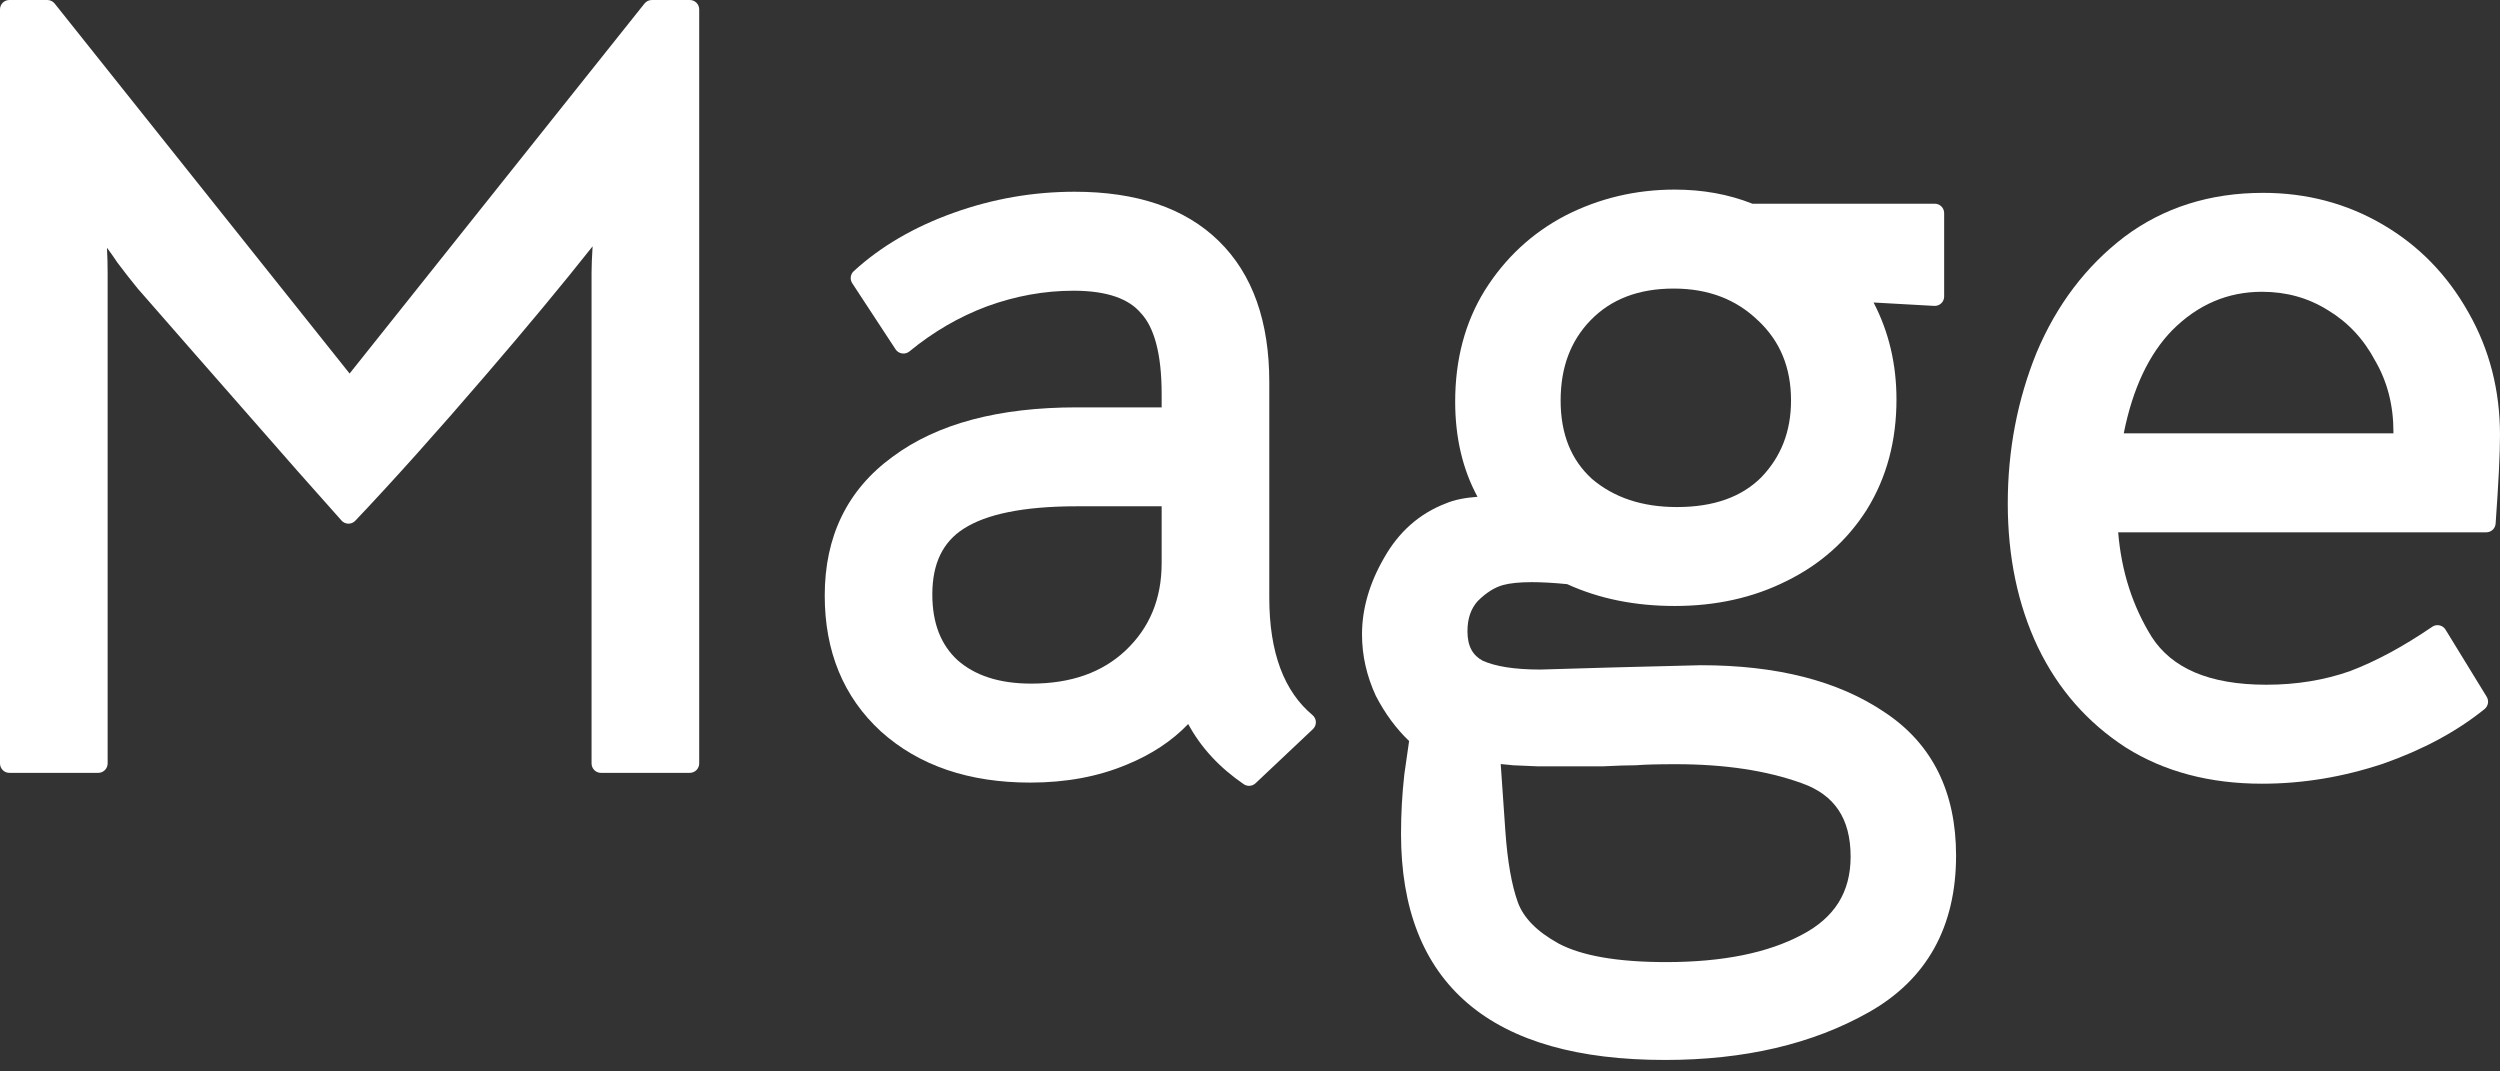
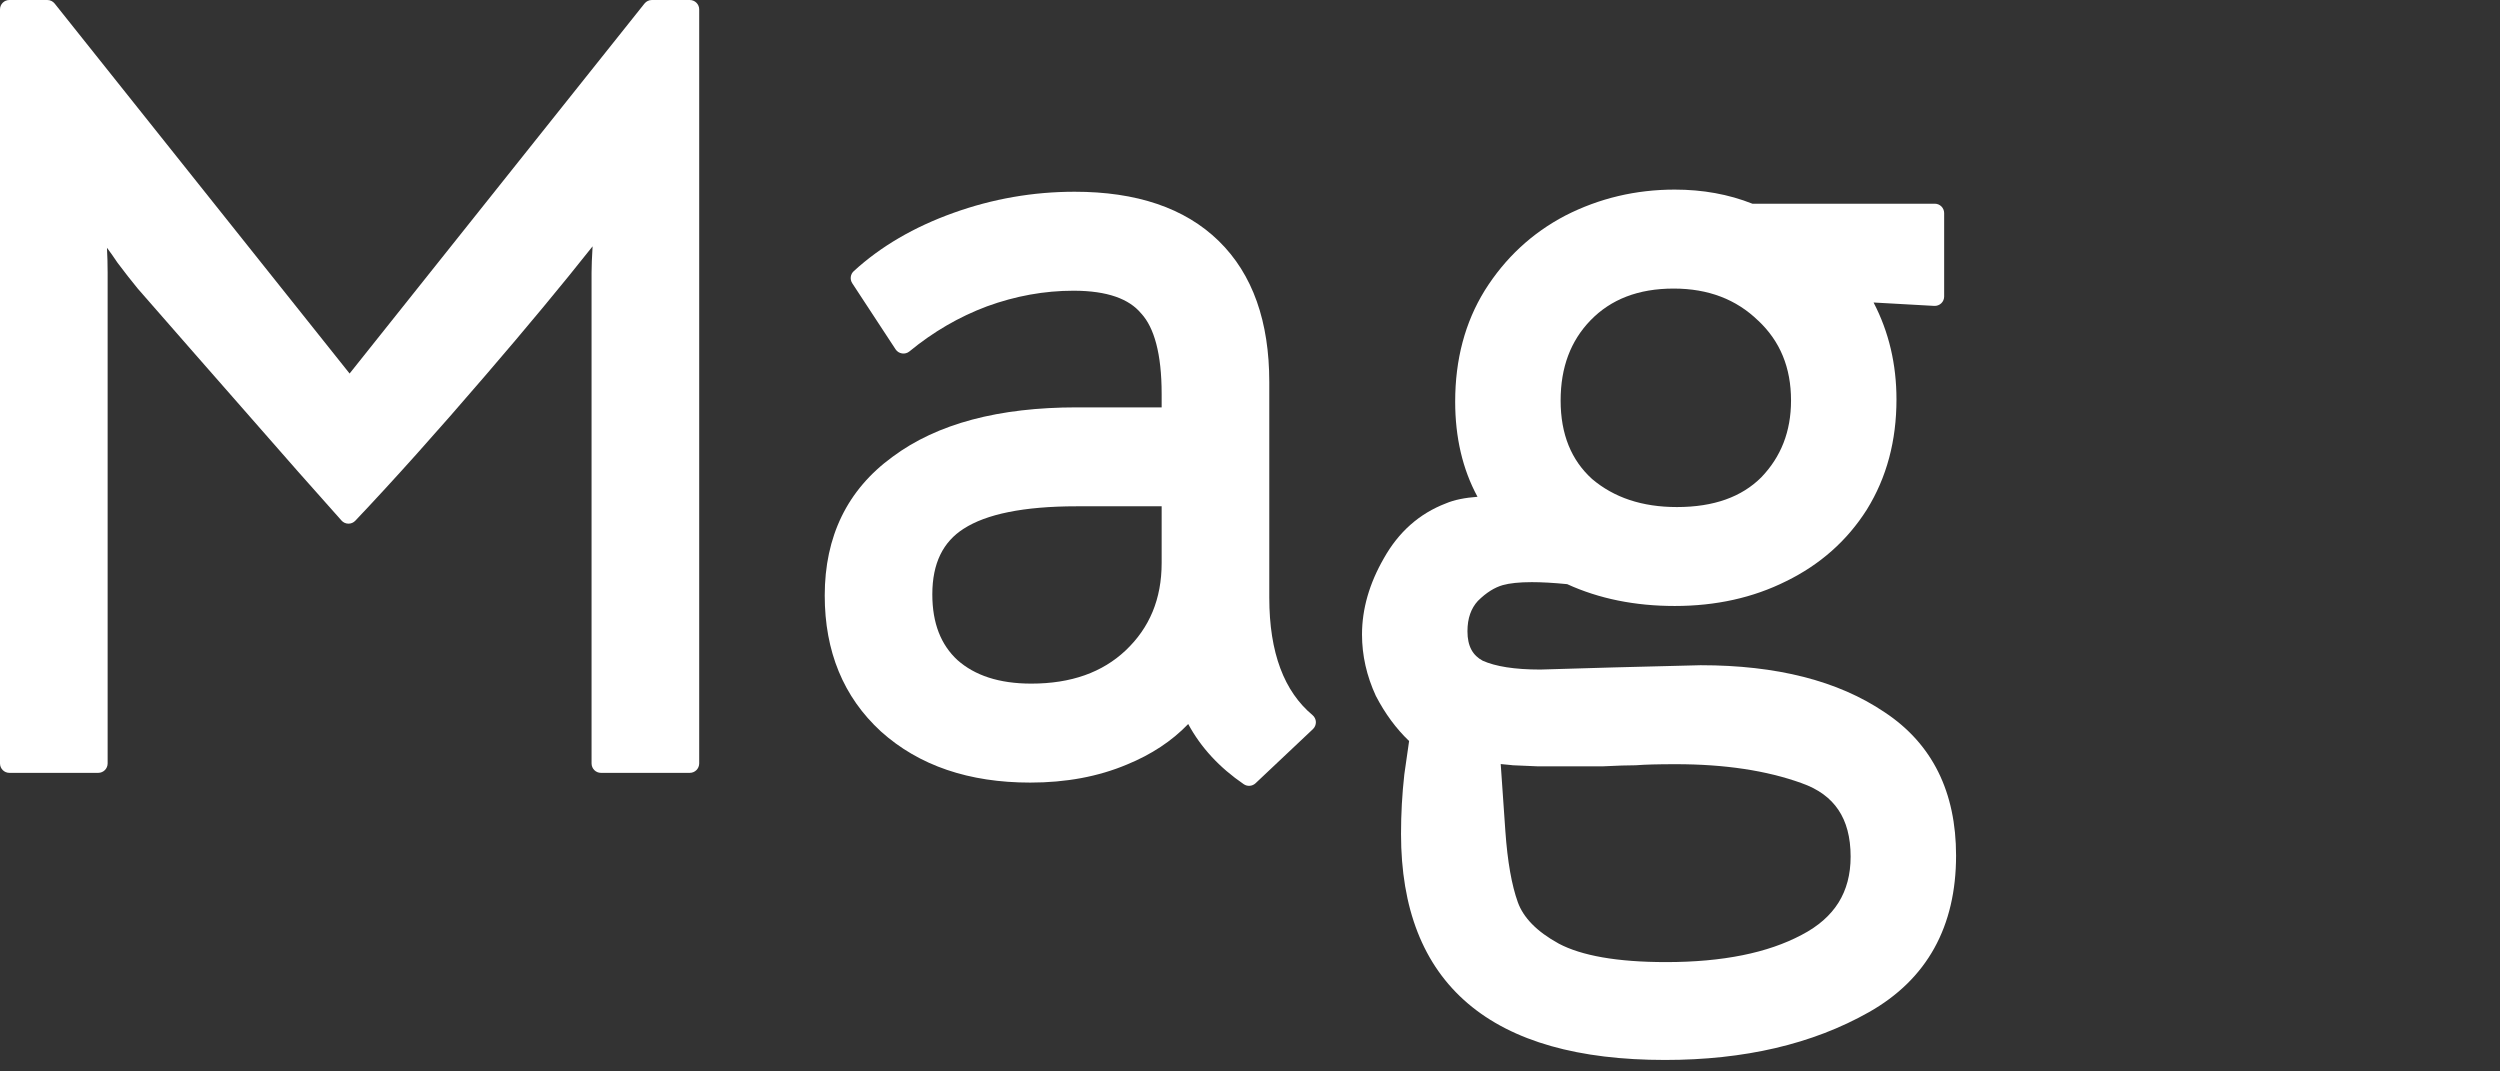
<svg xmlns="http://www.w3.org/2000/svg" width="56" height="24" viewBox="0 0 56 24" fill="none">
  <rect x="0" y="0" width="56" height="24" fill="#333333" stroke="none" />
  <g clip-path="url(#clip0_408_3981)">
    <path d="M0.21 0C0.094 0 0 0.094 0 0.21V17.101C0 17.218 0.094 17.312 0.21 17.312H2.2C2.317 17.312 2.411 17.218 2.411 17.101V6.108C2.411 5.926 2.406 5.74 2.396 5.55C2.475 5.655 2.553 5.766 2.632 5.885C2.634 5.888 2.636 5.891 2.639 5.894C2.786 6.091 2.934 6.279 3.081 6.459L3.085 6.464C3.522 6.966 4.72 8.334 6.678 10.566L6.679 10.567L7.649 11.659C7.688 11.704 7.744 11.729 7.803 11.73C7.862 11.731 7.919 11.707 7.959 11.664C8.82 10.755 9.793 9.669 10.878 8.405C11.786 7.35 12.585 6.388 13.274 5.518C13.259 5.77 13.251 5.966 13.251 6.108V17.101C13.251 17.218 13.345 17.312 13.461 17.312H15.451C15.567 17.312 15.662 17.218 15.662 17.101V0.21C15.662 0.094 15.567 0 15.451 0H14.602C14.538 0 14.477 0.029 14.437 0.079L7.831 8.367L1.224 0.079C1.184 0.029 1.124 0 1.06 0H0.21Z" fill="white" />
    <path fill-rule="evenodd" clip-rule="evenodd" d="M37.514 4.247C36.641 4.247 35.823 4.441 35.065 4.828L35.063 4.829C34.317 5.219 33.715 5.779 33.259 6.505L33.258 6.507C32.815 7.224 32.596 8.056 32.596 8.996C32.596 9.797 32.761 10.509 33.096 11.128C32.814 11.149 32.576 11.196 32.388 11.276C31.79 11.505 31.326 11.92 30.997 12.508C30.675 13.068 30.509 13.638 30.509 14.213C30.509 14.683 30.613 15.141 30.819 15.588L30.821 15.592L30.824 15.597C31.026 15.985 31.272 16.32 31.564 16.599C31.544 16.751 31.508 16.997 31.458 17.338L31.457 17.345C31.407 17.79 31.383 18.234 31.383 18.679C31.383 20.339 31.872 21.619 32.882 22.479C33.886 23.334 35.37 23.743 37.296 23.743C39.071 23.743 40.597 23.39 41.865 22.672C43.167 21.936 43.816 20.754 43.816 19.164C43.816 17.746 43.288 16.664 42.218 15.956C41.17 15.246 39.79 14.901 38.097 14.901L38.092 14.901L36.15 14.95L34.502 14.998C33.921 14.998 33.498 14.927 33.214 14.801C32.992 14.682 32.871 14.48 32.871 14.141C32.871 13.845 32.954 13.625 33.104 13.461C33.294 13.272 33.481 13.158 33.664 13.106C33.816 13.064 34.03 13.04 34.311 13.04C34.536 13.04 34.8 13.055 35.105 13.085C35.823 13.413 36.628 13.574 37.514 13.574C38.433 13.574 39.266 13.391 40.01 13.019C40.772 12.646 41.376 12.111 41.818 11.414L41.819 11.412C42.263 10.695 42.481 9.872 42.481 8.947C42.481 8.16 42.311 7.435 41.968 6.776L43.327 6.852C43.385 6.855 43.442 6.834 43.484 6.794C43.526 6.755 43.549 6.699 43.549 6.642V4.773C43.549 4.657 43.455 4.563 43.339 4.563H39.254C38.719 4.351 38.139 4.247 37.514 4.247ZM34.958 8.971C34.958 8.225 35.185 7.633 35.627 7.176C36.082 6.706 36.696 6.464 37.49 6.464C38.267 6.464 38.892 6.706 39.382 7.181L39.385 7.183C39.873 7.642 40.119 8.231 40.119 8.971C40.119 9.664 39.895 10.233 39.452 10.693C39.016 11.128 38.396 11.358 37.563 11.358C36.78 11.358 36.152 11.144 35.663 10.73C35.198 10.308 34.958 9.73 34.958 8.971ZM33.72 18.616L33.616 17.115L33.763 17.129C33.806 17.133 33.836 17.136 33.854 17.138L33.86 17.139C33.87 17.14 33.879 17.141 33.889 17.142L34.447 17.166L34.457 17.166H35.889L35.895 17.166L35.899 17.166C36.221 17.15 36.468 17.142 36.641 17.142C36.647 17.142 36.653 17.142 36.658 17.141C36.843 17.126 37.135 17.118 37.539 17.118C38.638 17.118 39.575 17.261 40.355 17.542L40.357 17.543C40.735 17.676 41.004 17.878 41.18 18.141C41.358 18.405 41.454 18.75 41.454 19.189C41.454 19.592 41.361 19.932 41.183 20.218C41.004 20.504 40.732 20.747 40.354 20.943L40.352 20.944C39.6 21.343 38.594 21.551 37.32 21.551C36.216 21.551 35.425 21.405 34.92 21.139C34.414 20.862 34.121 20.548 33.999 20.209C33.863 19.831 33.768 19.302 33.72 18.616Z" fill="white" />
    <path fill-rule="evenodd" clip-rule="evenodd" d="M24.072 4.295C23.141 4.295 22.235 4.453 21.355 4.769C20.476 5.084 19.73 5.518 19.124 6.074C19.048 6.143 19.034 6.258 19.09 6.344L20.061 7.825C20.094 7.875 20.146 7.908 20.206 7.917C20.265 7.926 20.325 7.91 20.371 7.872C20.904 7.433 21.482 7.097 22.106 6.863C22.747 6.629 23.394 6.512 24.047 6.512C24.813 6.512 25.295 6.7 25.56 7.019L25.567 7.026C25.851 7.338 26.021 7.917 26.021 8.826V9.125H24.12C22.38 9.125 20.995 9.486 19.991 10.234C18.979 10.972 18.474 12.016 18.474 13.34C18.474 14.588 18.89 15.61 19.731 16.383L19.732 16.384C20.588 17.154 21.71 17.53 23.077 17.53C23.877 17.53 24.6 17.397 25.245 17.125C25.791 16.901 26.249 16.6 26.616 16.218C26.899 16.744 27.316 17.194 27.86 17.566C27.942 17.622 28.051 17.613 28.123 17.546L29.41 16.332C29.453 16.291 29.477 16.233 29.476 16.173C29.474 16.113 29.446 16.056 29.4 16.018C28.769 15.49 28.432 14.63 28.432 13.388V8.559C28.432 7.21 28.065 6.146 27.301 5.399C26.538 4.653 25.45 4.295 24.072 4.295ZM21.589 11.842C22.087 11.52 22.918 11.341 24.12 11.341H26.021V12.611C26.021 13.416 25.751 14.062 25.214 14.57C24.694 15.06 23.997 15.313 23.101 15.313C22.377 15.313 21.834 15.129 21.446 14.785C21.079 14.445 20.884 13.965 20.884 13.315C20.884 12.61 21.128 12.136 21.588 11.842L21.589 11.842Z" fill="white" />
-     <path fill-rule="evenodd" clip-rule="evenodd" d="M50.693 4.32C49.503 4.32 48.463 4.648 47.582 5.308L47.58 5.31C46.724 5.965 46.071 6.828 45.621 7.895L45.62 7.897C45.189 8.959 44.974 10.086 44.974 11.277C44.974 12.469 45.197 13.544 45.649 14.498L45.65 14.499C46.103 15.439 46.76 16.189 47.618 16.744L47.62 16.746C48.484 17.288 49.503 17.555 50.669 17.555C51.582 17.555 52.486 17.405 53.38 17.107L53.384 17.106C54.276 16.792 55.034 16.385 55.655 15.882C55.737 15.815 55.757 15.698 55.702 15.608L54.78 14.104C54.749 14.054 54.701 14.02 54.644 14.008C54.588 13.996 54.529 14.007 54.482 14.04C53.83 14.485 53.214 14.816 52.635 15.035C52.062 15.236 51.439 15.338 50.766 15.338C49.478 15.338 48.649 14.963 48.201 14.271C47.773 13.585 47.52 12.804 47.447 11.924H55.692C55.803 11.924 55.894 11.839 55.902 11.729C55.967 10.822 56 10.161 56 9.748C56 8.743 55.765 7.826 55.293 6.999C54.822 6.159 54.181 5.5 53.371 5.028C52.561 4.555 51.667 4.32 50.693 4.32ZM47.572 9.707C47.774 8.693 48.141 7.928 48.659 7.396C49.236 6.819 49.903 6.536 50.669 6.536C51.214 6.536 51.701 6.672 52.135 6.942L52.138 6.943C52.589 7.214 52.943 7.59 53.201 8.075L53.205 8.082C53.476 8.549 53.613 9.078 53.613 9.675V9.707H47.572Z" fill="white" />
  </g>
  <defs>
    <clipPath id="clip0_408_3981">
      <rect width="56" height="24" fill="white" />
    </clipPath>
  </defs>
</svg>